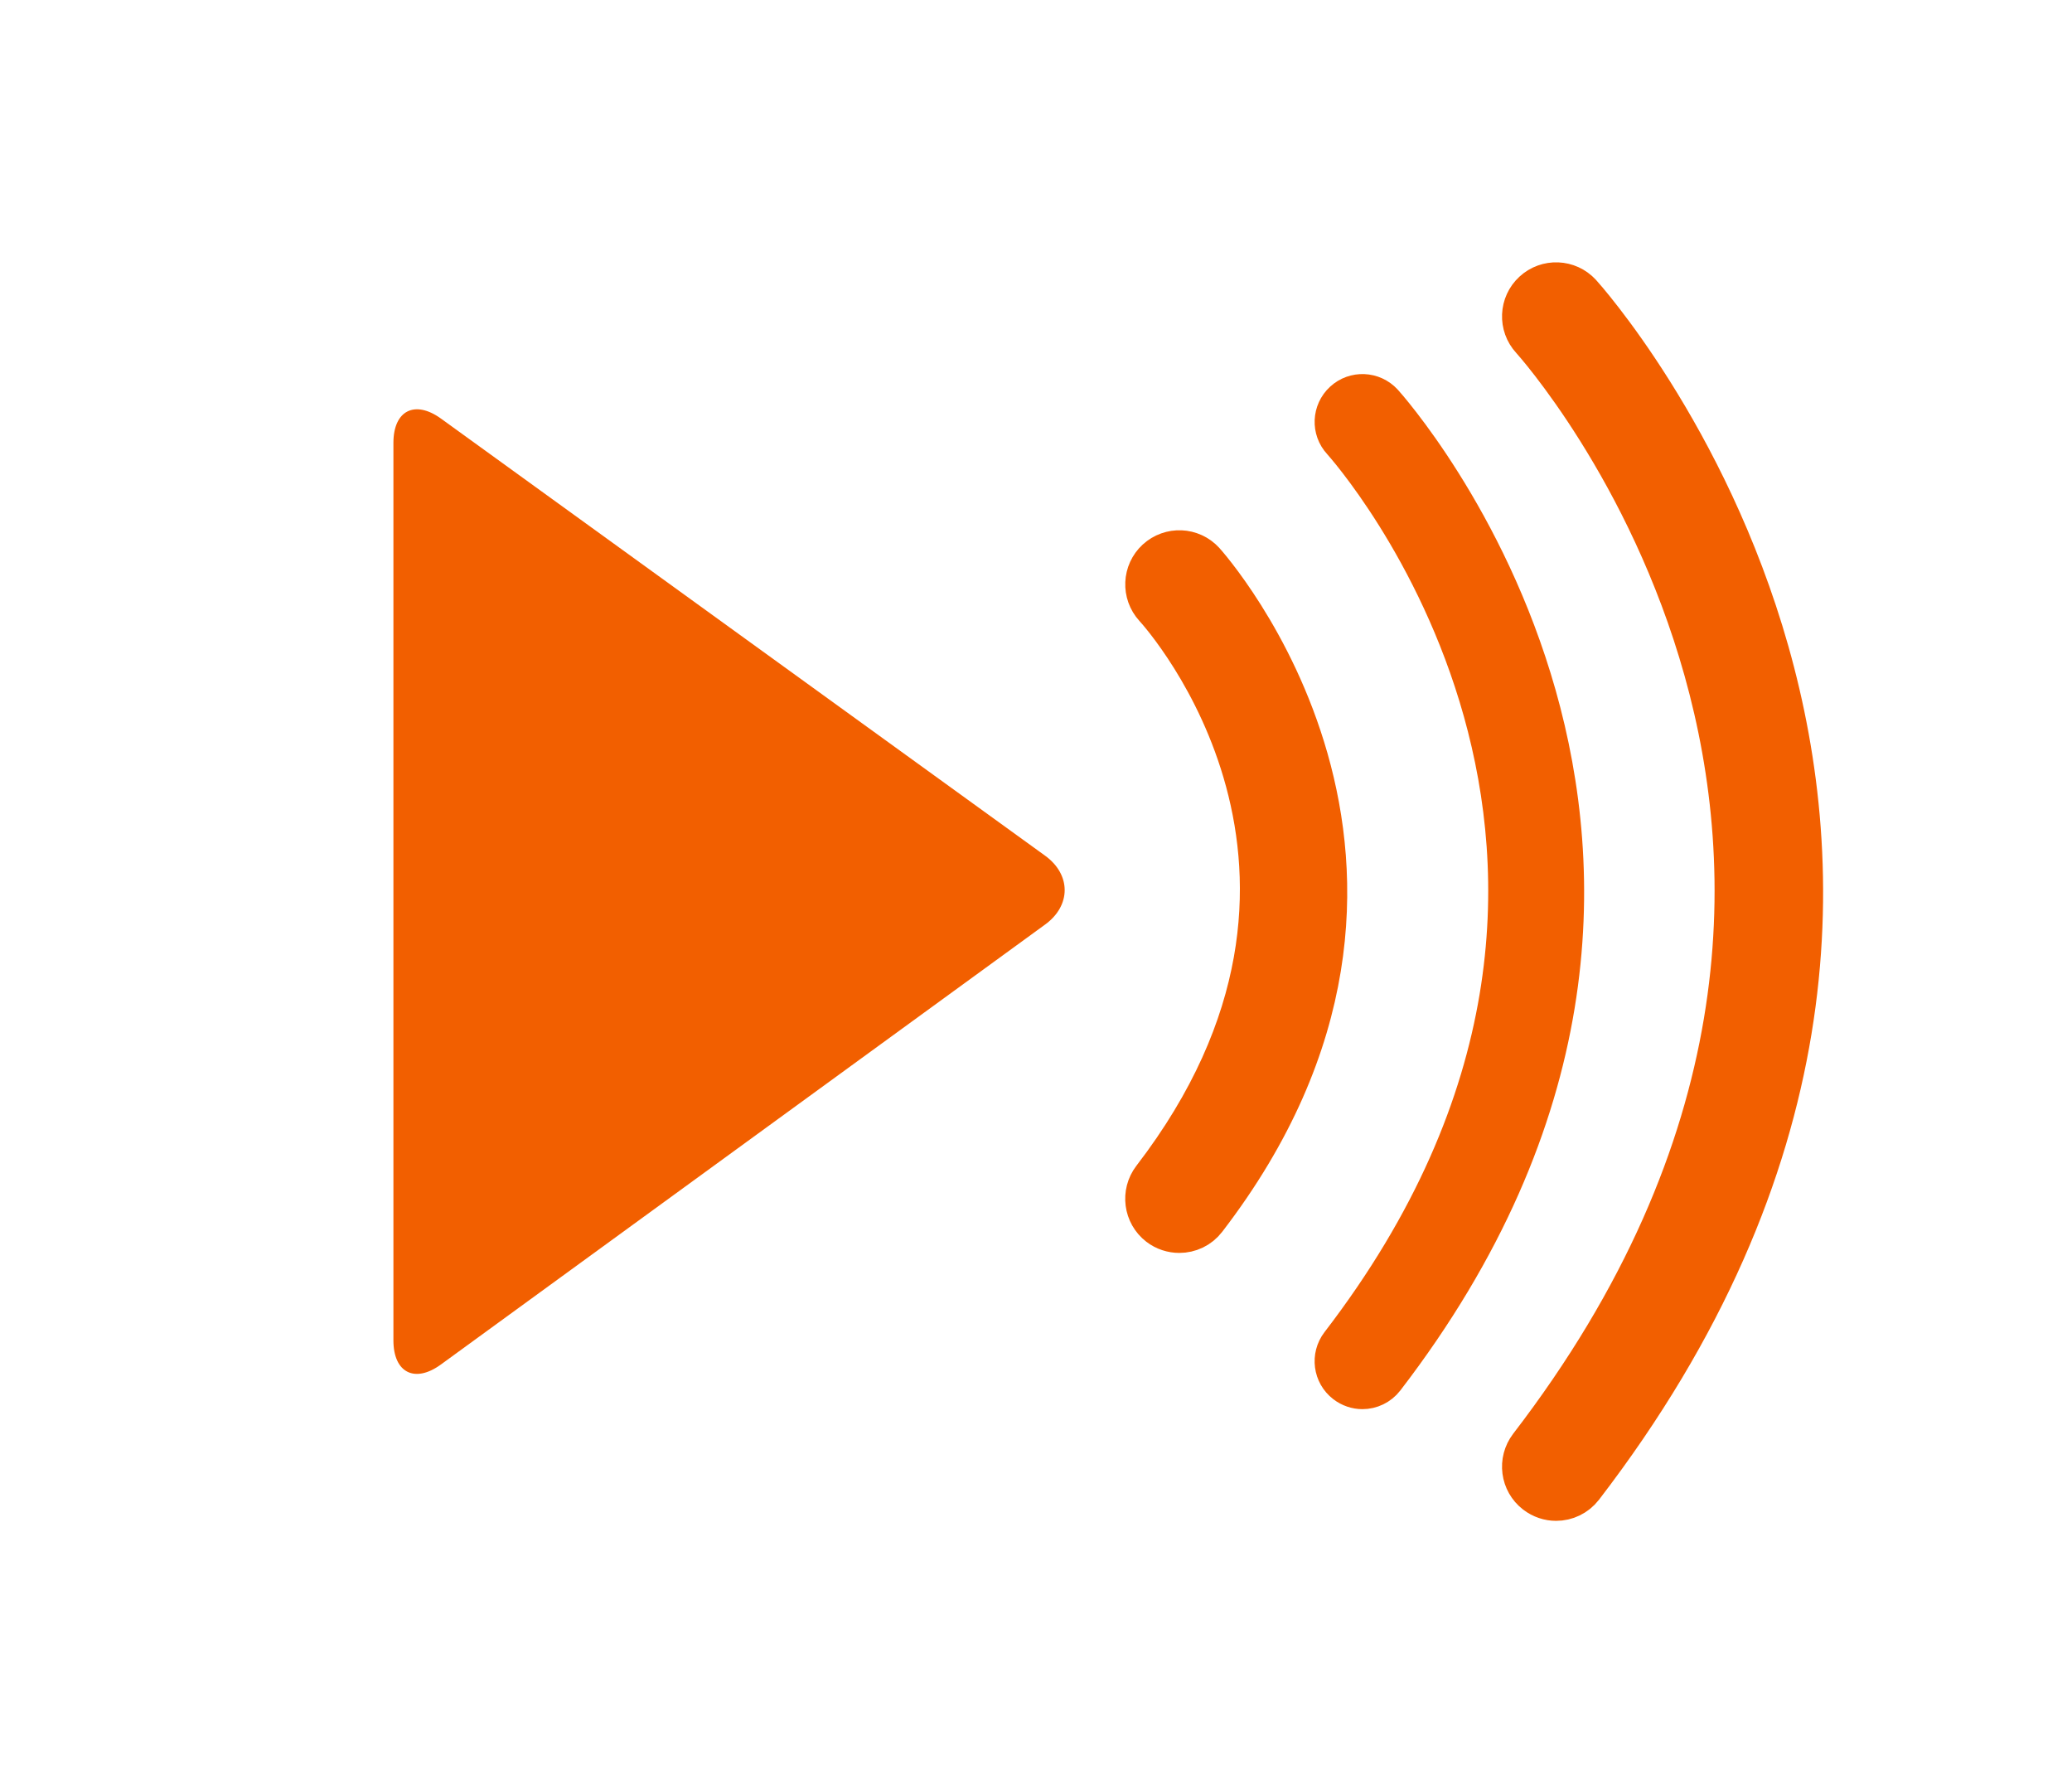
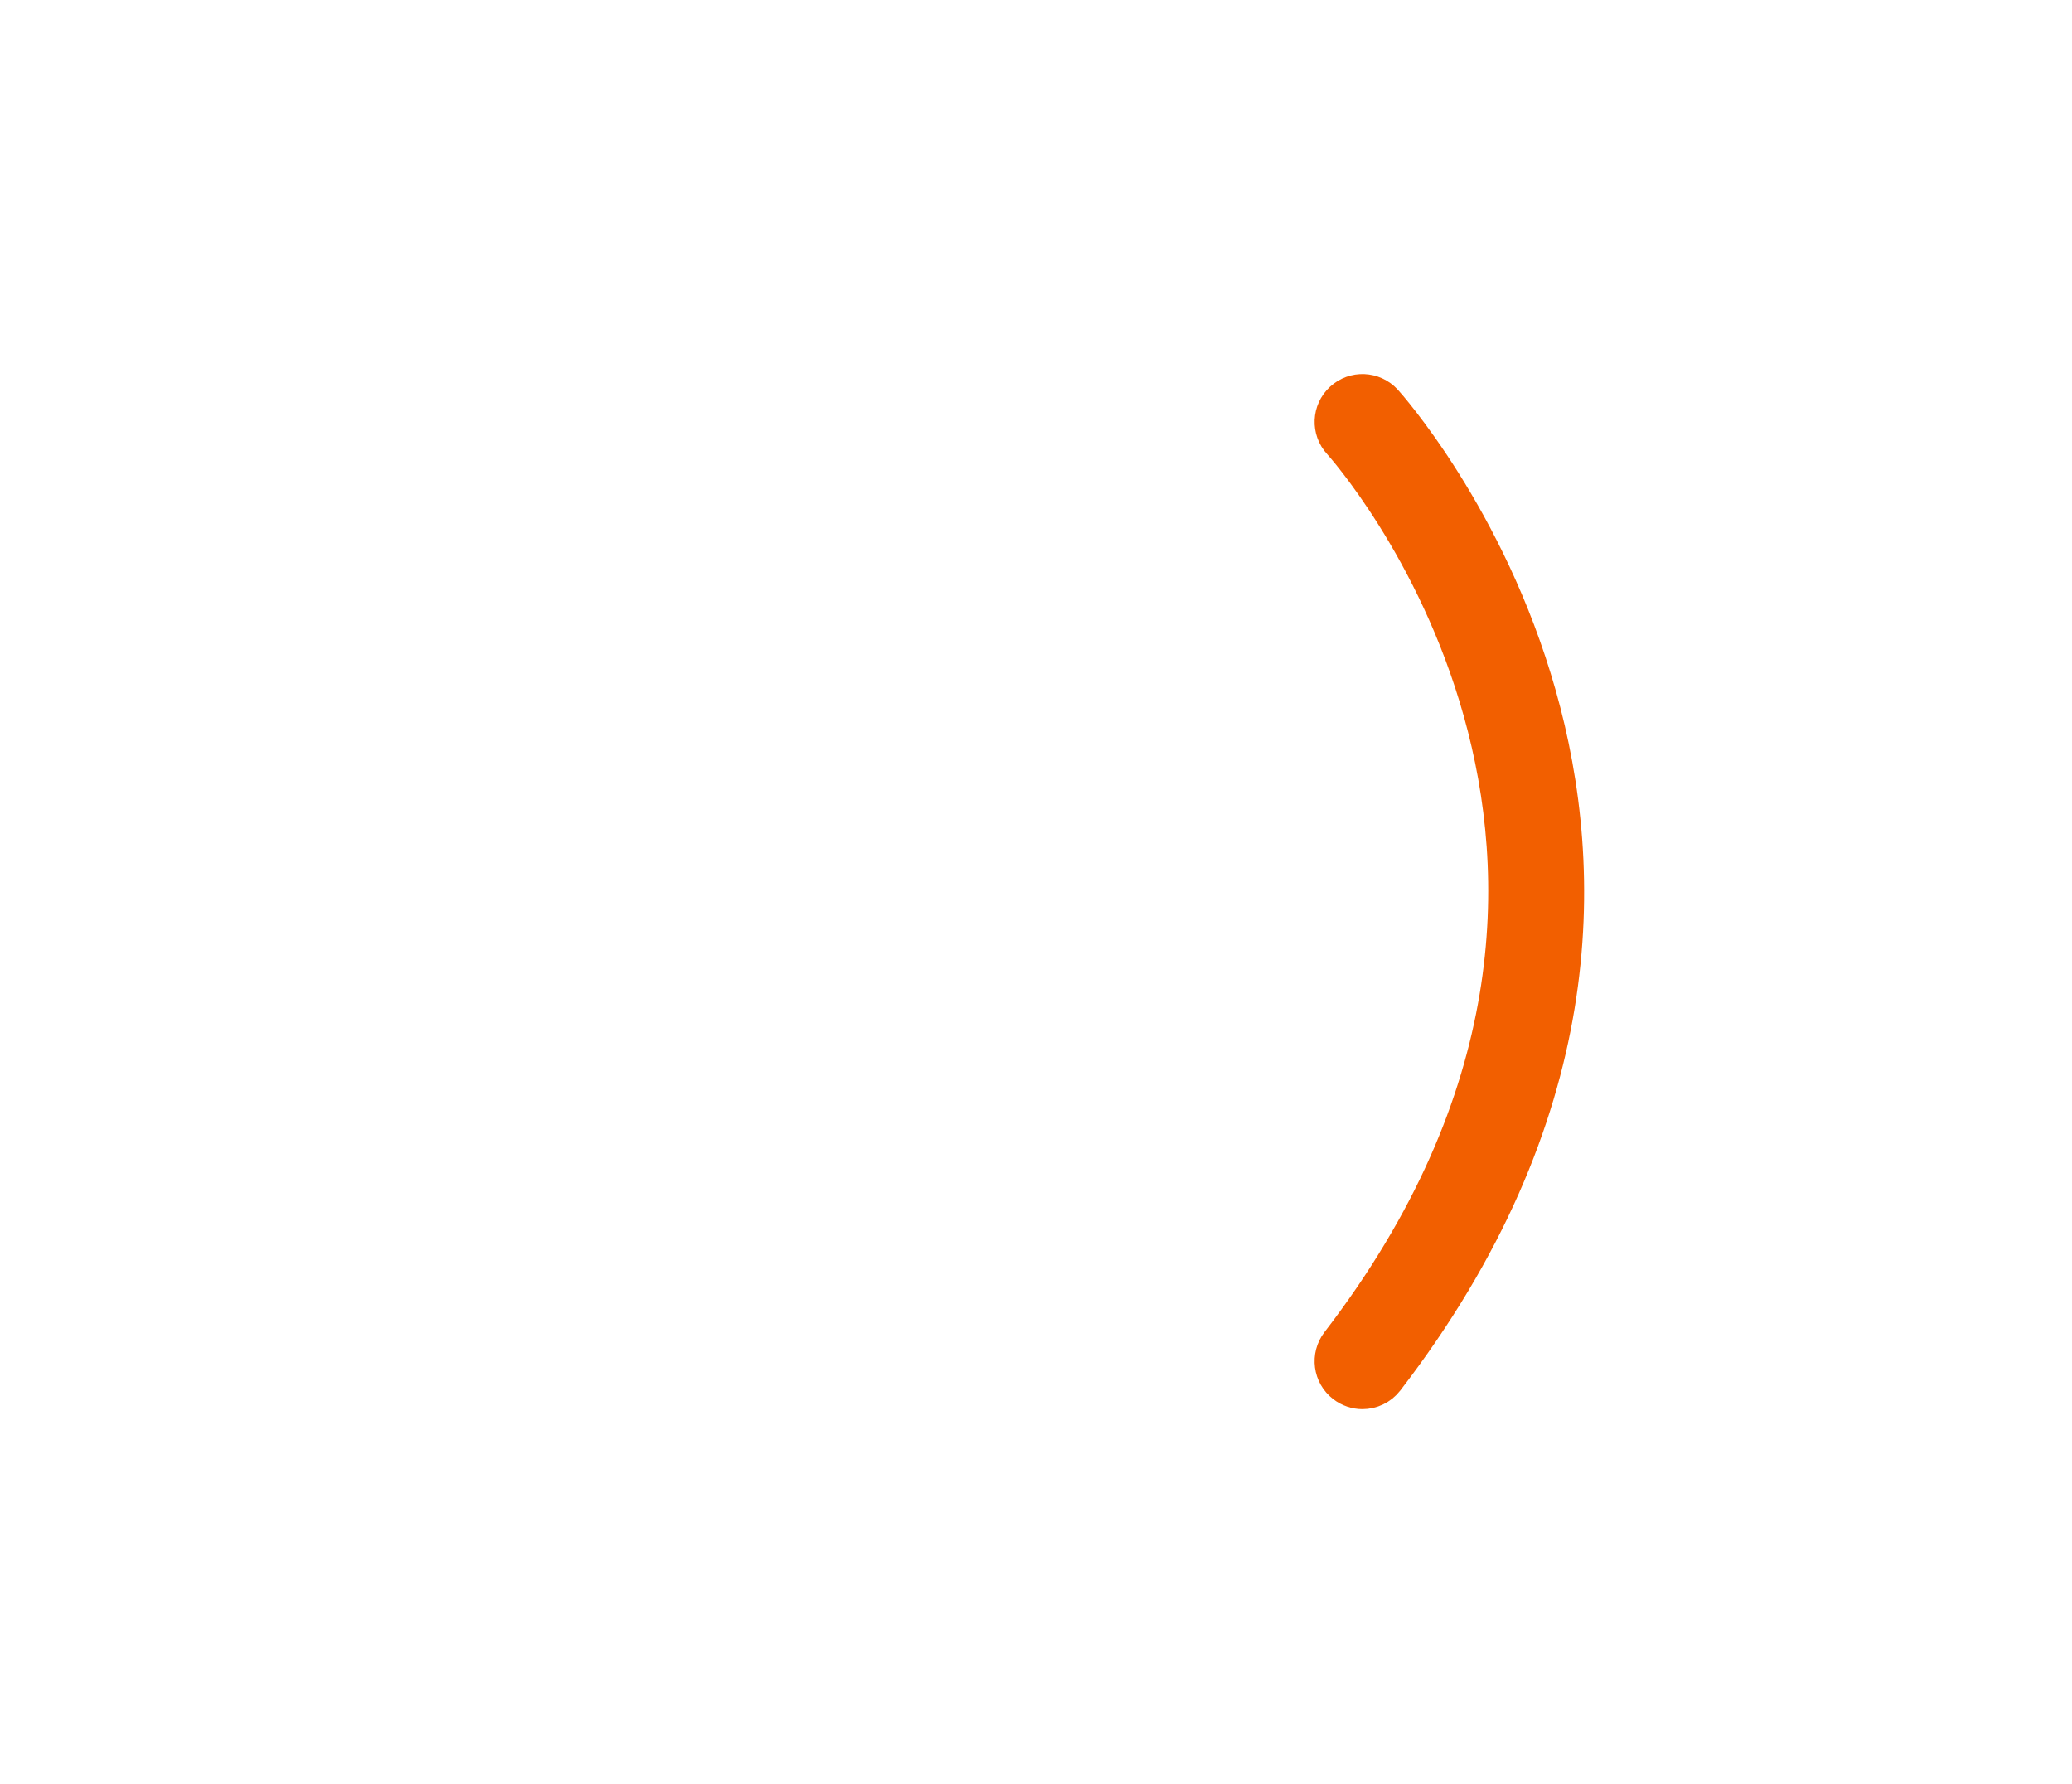
<svg xmlns="http://www.w3.org/2000/svg" version="1.1" id="Layer_1" x="0px" y="0px" width="79px" height="68px" viewBox="0 0 79 68" enable-background="new 0 0 79 68" xml:space="preserve">
  <g>
-     <path fill="#F25F00" d="M16.806,52.016C15.813,52.737,15,52.324,15,51.094V16.88c0-1.229,0.813-1.645,1.812-0.925l23.033,16.661   c0.996,0.719,0.999,1.902,0.004,2.625L16.806,52.016L16.806,52.016z" />
-     <path fill="#F25F00" d="M44.08,21.312c-0.531,0.488-0.566,1.316-0.08,1.848c0.369,0.404,8.924,10.03-0.074,21.737   c-0.439,0.575-0.332,1.397,0.24,1.838c0.238,0.182,0.52,0.27,0.797,0.27c0.395,0,0.781-0.174,1.039-0.511   c10.363-13.484,0.031-24.988-0.074-25.104C45.438,20.858,44.615,20.824,44.08,21.312L44.08,21.312z" />
-     <path fill="none" stroke="#F25F00" stroke-width="1.509" d="M44.08,21.312c-0.531,0.488-0.566,1.316-0.08,1.848   c0.369,0.404,8.924,10.03-0.074,21.737c-0.439,0.575-0.332,1.397,0.24,1.838c0.238,0.182,0.52,0.27,0.797,0.27   c0.395,0,0.781-0.174,1.039-0.511c10.363-13.484,0.031-24.988-0.074-25.104C45.438,20.858,44.615,20.824,44.08,21.312L44.08,21.312   z" />
-     <path fill="#F25F00" d="M60.293,11.177c-0.49-0.532-1.316-0.567-1.848-0.077c-0.531,0.488-0.566,1.316-0.076,1.847   c0.176,0.193,17.418,19.402-0.076,42.163c-0.439,0.575-0.332,1.396,0.24,1.835c0.238,0.182,0.518,0.273,0.797,0.273   c0.393,0,0.781-0.178,1.039-0.513C79.189,32.217,60.484,11.383,60.293,11.177L60.293,11.177z" />
-     <path fill="none" stroke="#F25F00" stroke-width="1.509" d="M60.293,11.177c-0.49-0.532-1.316-0.567-1.848-0.077   c-0.531,0.488-0.566,1.316-0.076,1.847c0.176,0.193,17.418,19.402-0.076,42.163c-0.439,0.575-0.332,1.396,0.24,1.835   c0.238,0.182,0.518,0.273,0.797,0.273c0.393,0,0.781-0.178,1.039-0.513C79.189,32.217,60.484,11.383,60.293,11.177L60.293,11.177z" />
    <path fill="#F25F00" d="M52.734,15.359c-0.402-0.435-1.076-0.463-1.51-0.063c-0.434,0.399-0.465,1.075-0.063,1.509   c0.143,0.157,14.225,15.845-0.063,34.433c-0.359,0.47-0.271,1.14,0.197,1.499c0.193,0.147,0.422,0.223,0.65,0.223   c0.32,0,0.637-0.145,0.848-0.418C68.166,32.542,52.889,15.528,52.734,15.359L52.734,15.359z" />
    <path fill="none" stroke="#F25F00" stroke-width="1.509" d="M52.734,15.359c-0.402-0.435-1.076-0.463-1.51-0.063   c-0.434,0.399-0.465,1.075-0.063,1.509c0.143,0.157,14.225,15.845-0.063,34.433c-0.359,0.47-0.271,1.14,0.197,1.499   c0.193,0.147,0.422,0.223,0.65,0.223c0.32,0,0.637-0.145,0.848-0.418C68.166,32.542,52.889,15.528,52.734,15.359L52.734,15.359z" />
  </g>
</svg>